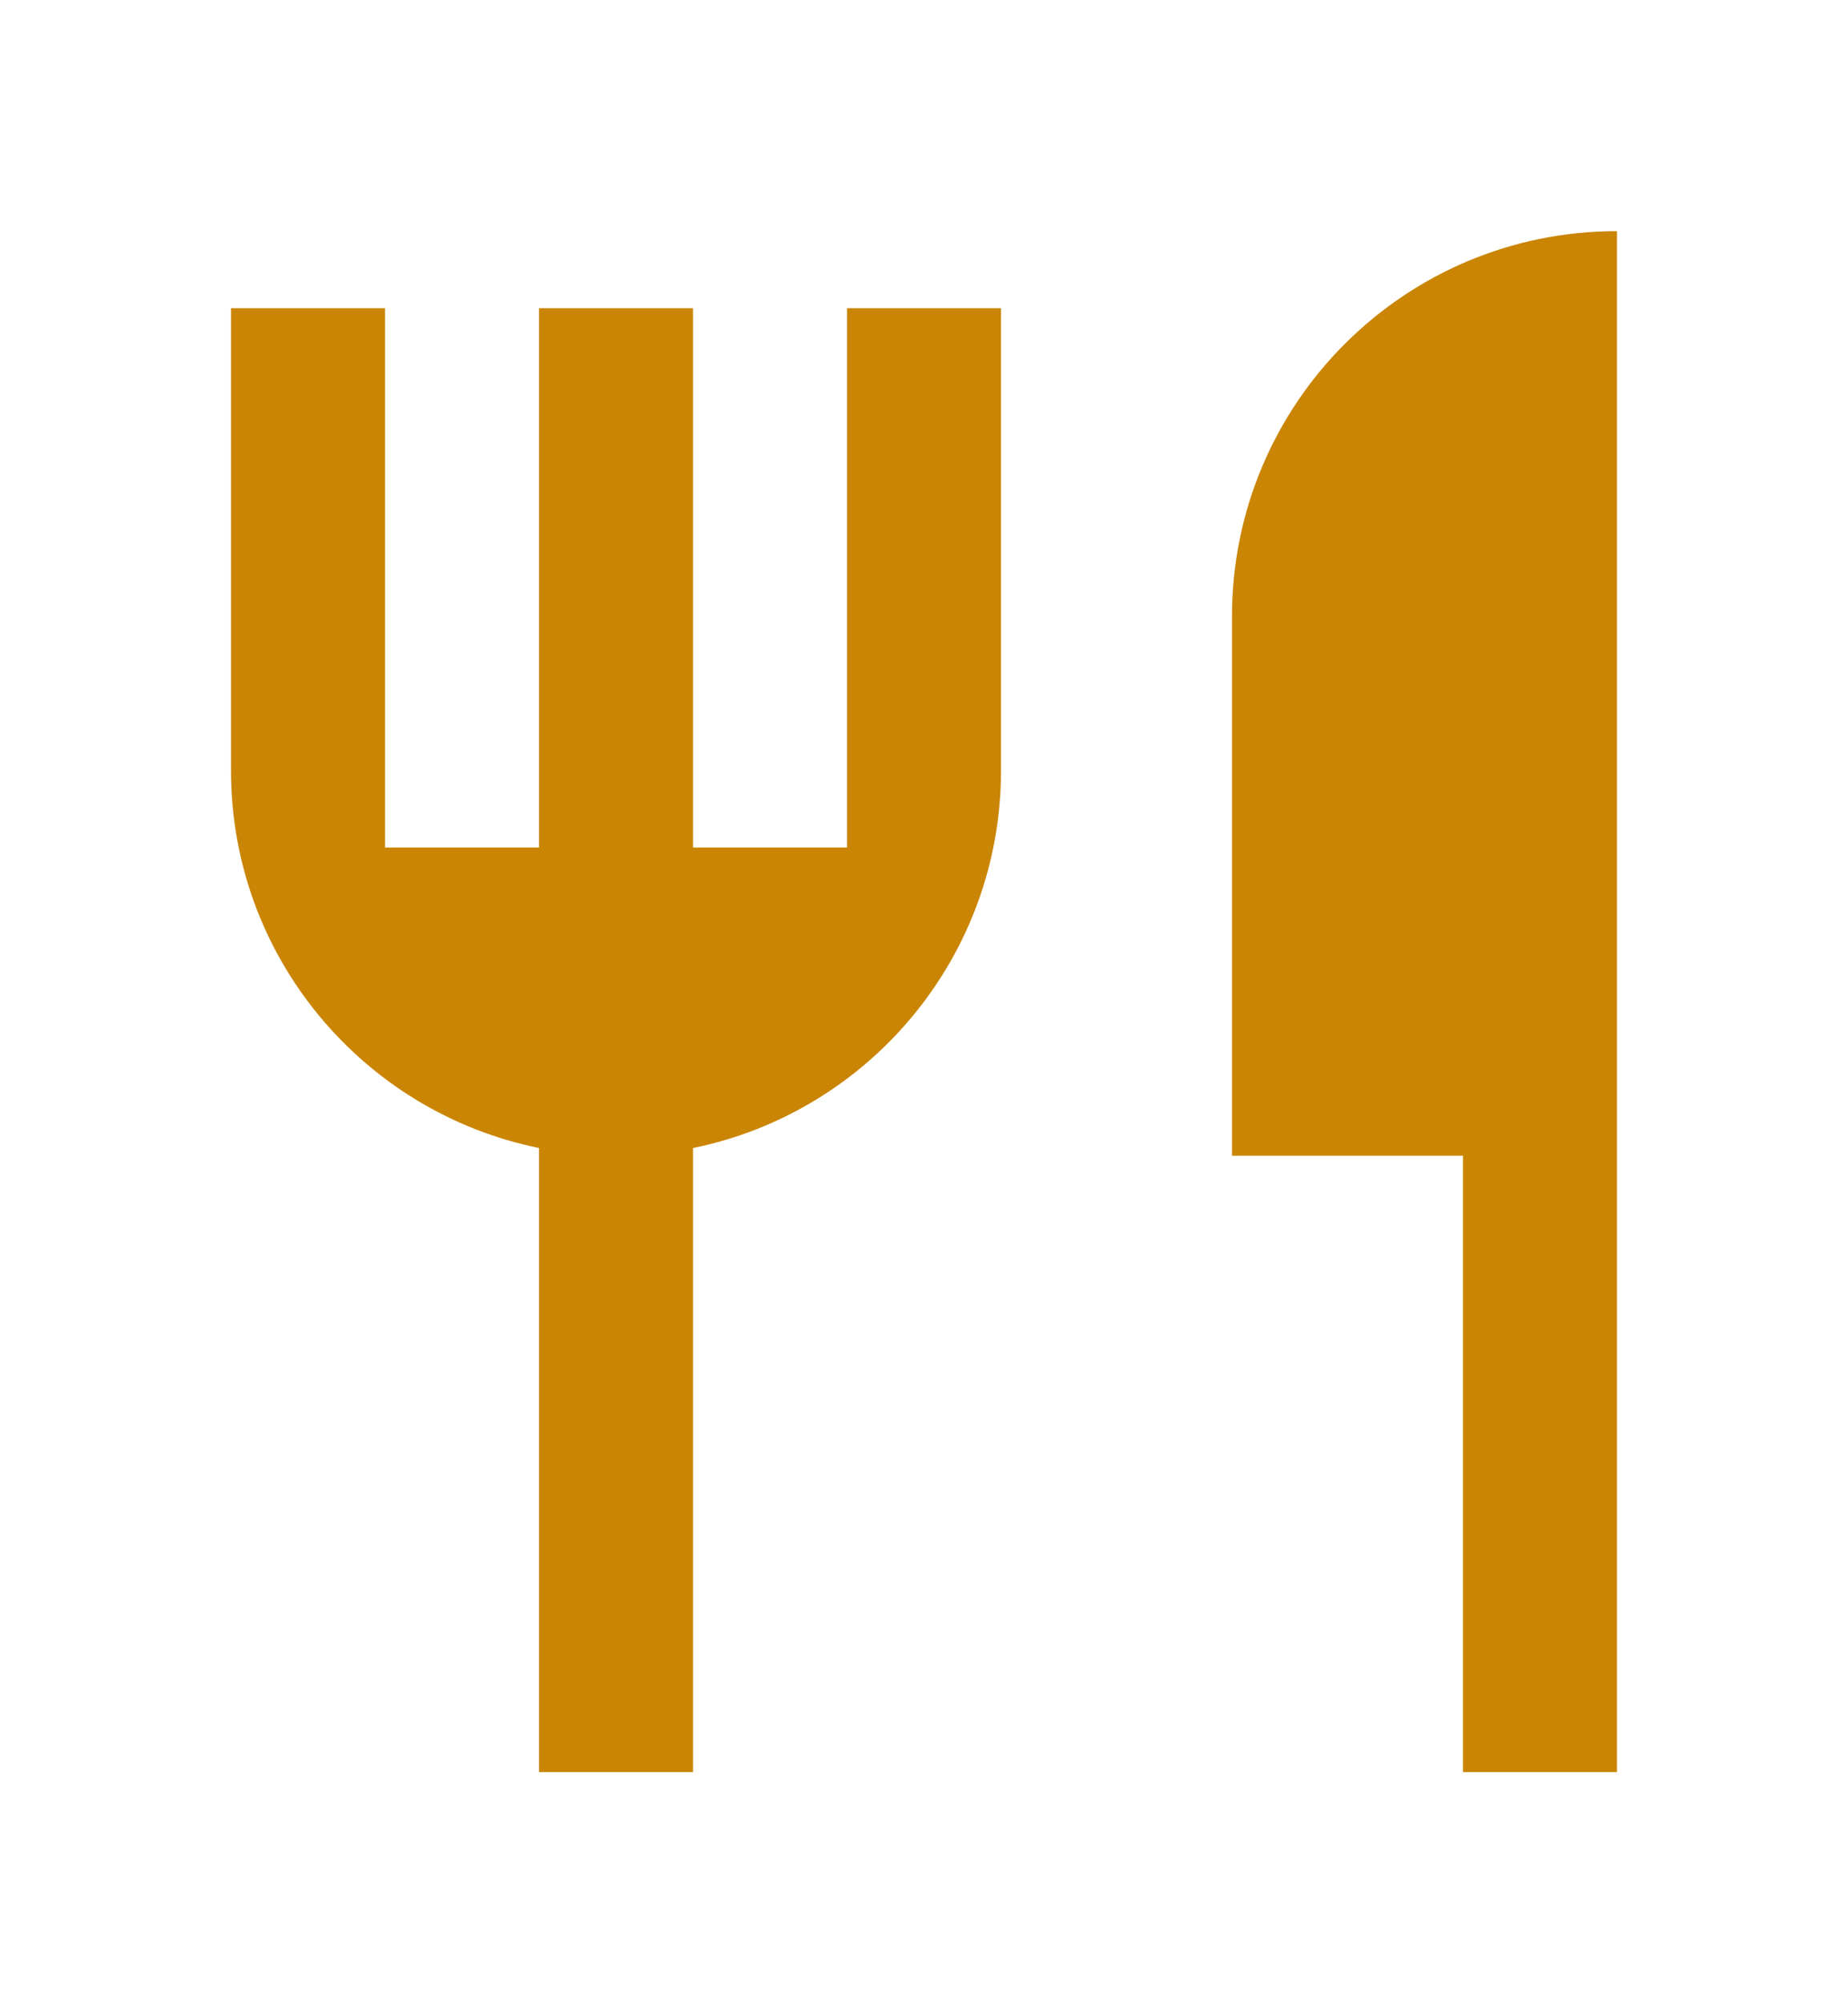
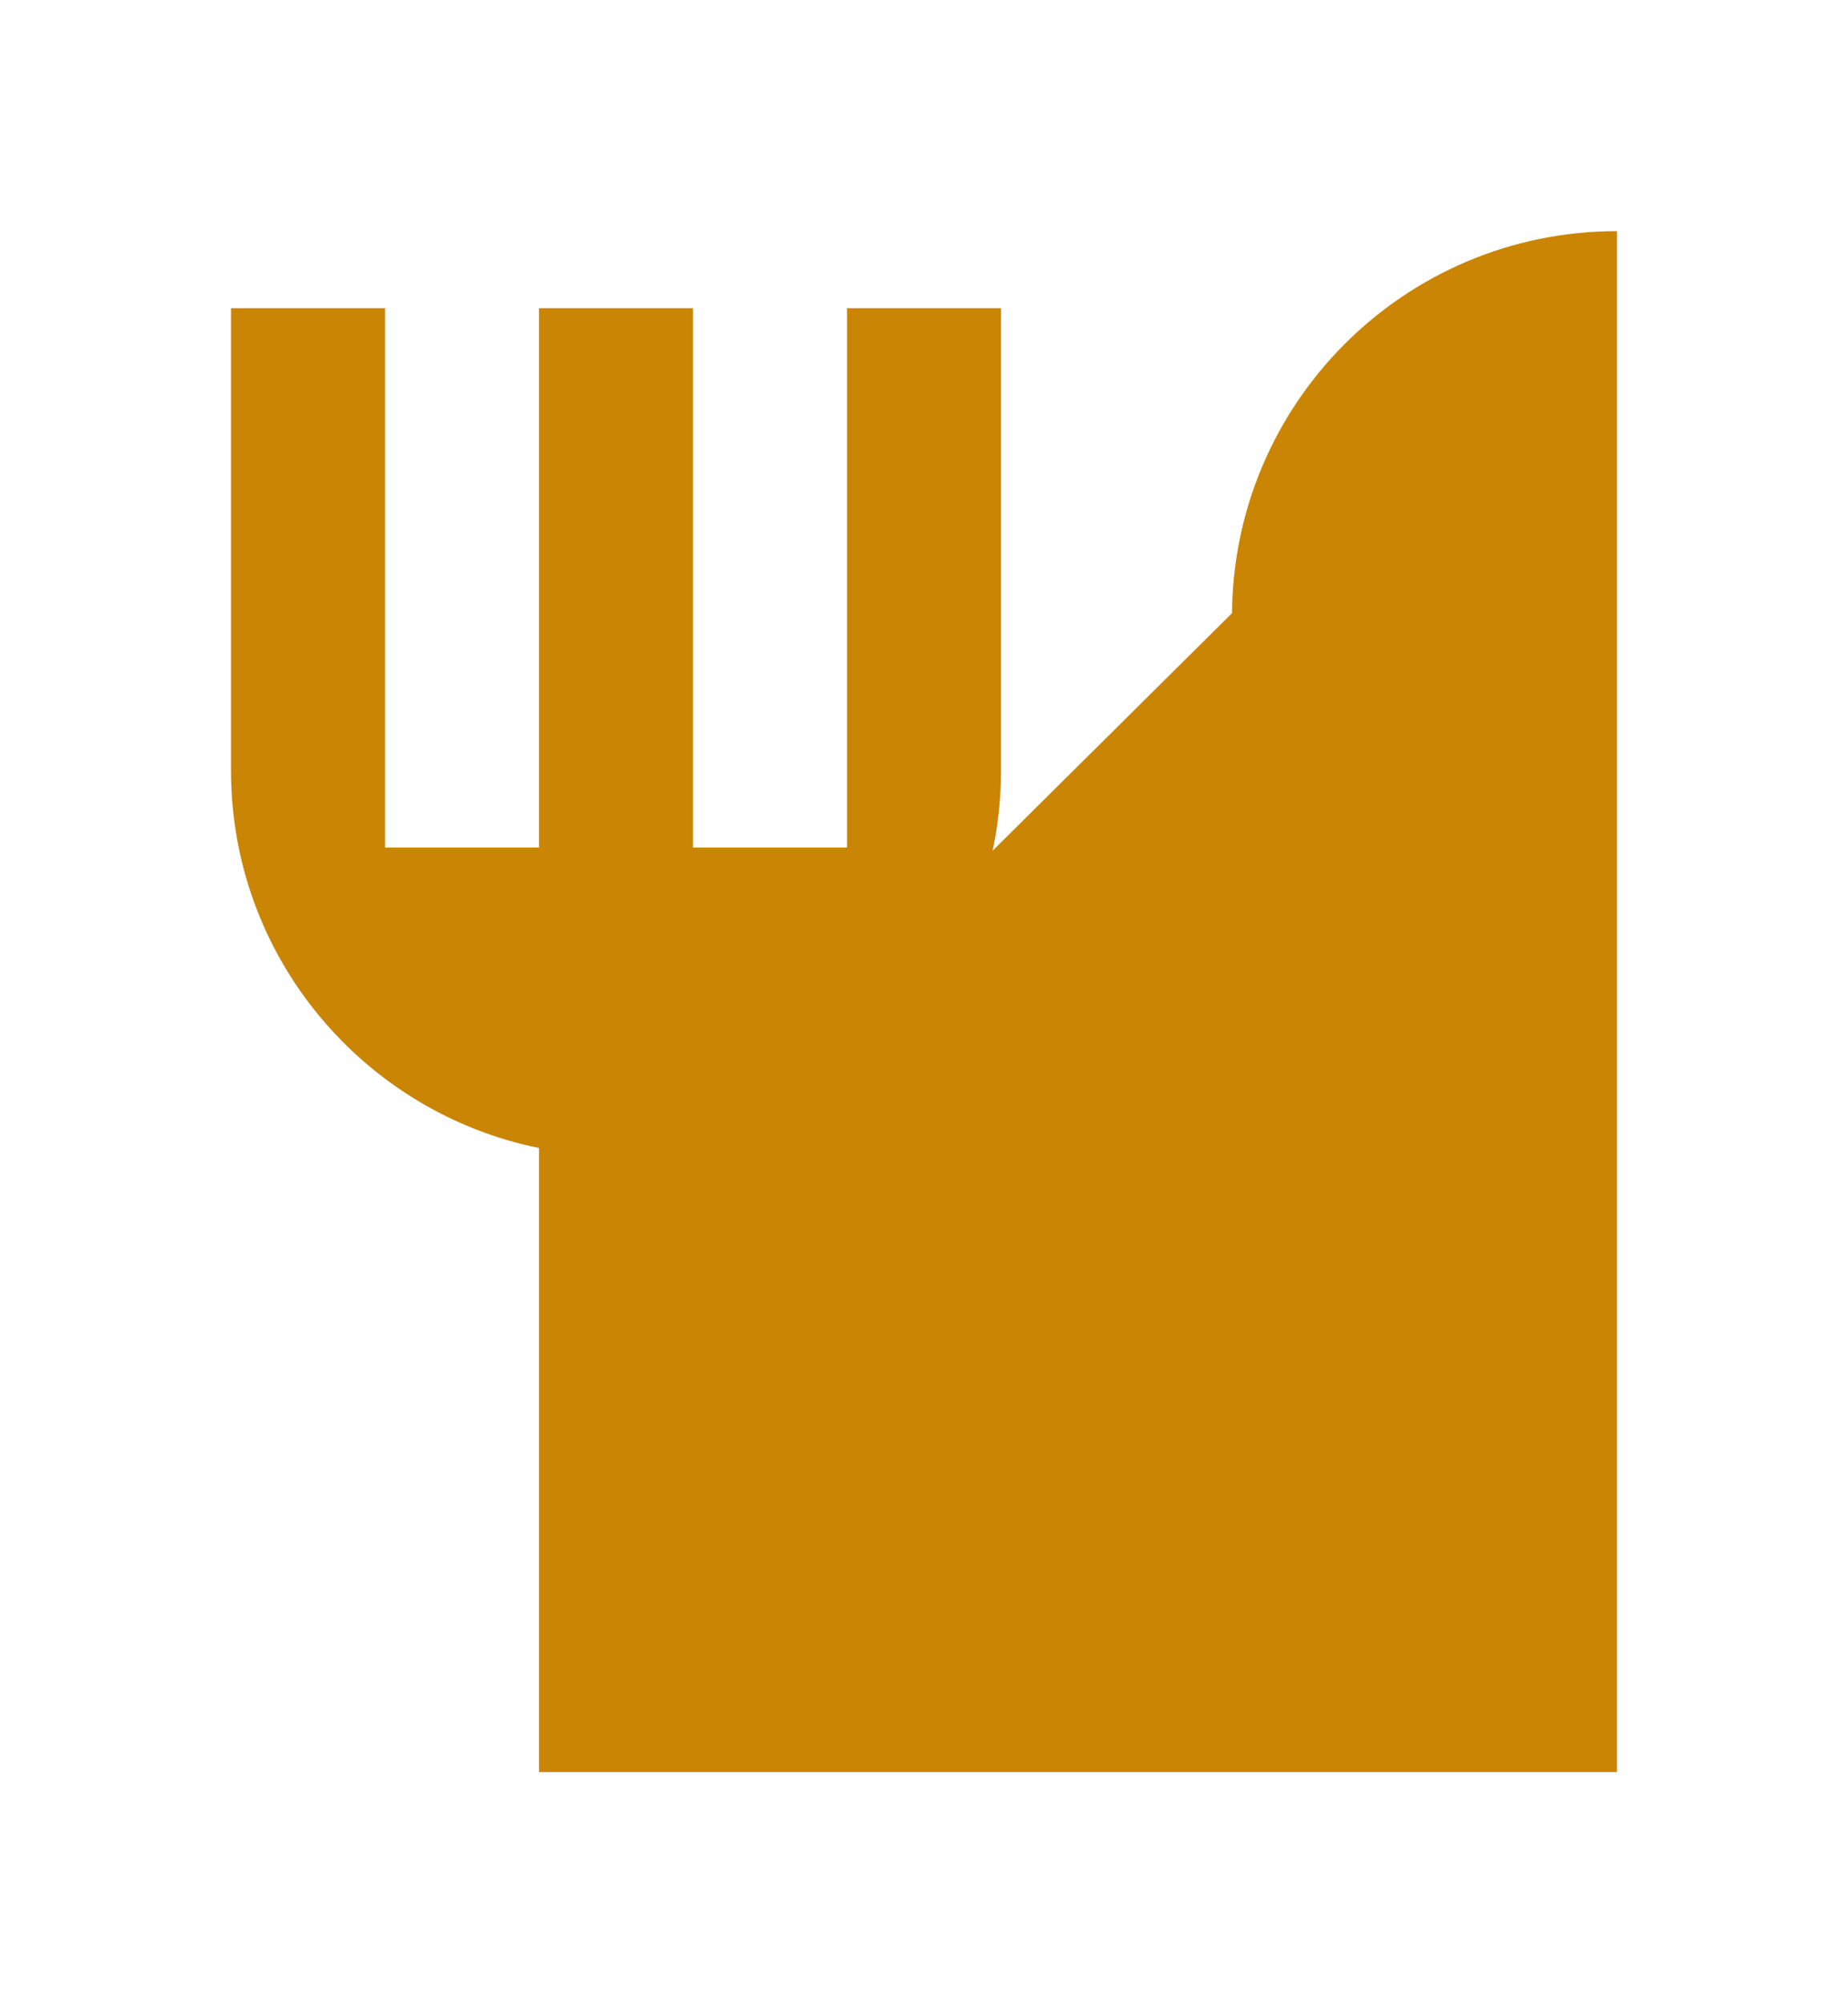
<svg xmlns="http://www.w3.org/2000/svg" width="12" height="13" viewBox="0 0 12 13" fill="none">
-   <path d="M10.5 1.5V11.5H9.5V7.5H8V4C8 2.619 9.119 1.5 10.5 1.5ZM4.5 7.45V11.5H3.5V7.45C2.359 7.218 1.5 6.21 1.5 5V2H2.5V5.5H3.5V2H4.5V5.5H5.5V2H6.5V5C6.5 6.21 5.641 7.218 4.5 7.45Z" fill="#CA8504" />
+   <path d="M10.5 1.5V11.5H9.5V7.5H8V4C8 2.619 9.119 1.5 10.5 1.5ZV11.5H3.5V7.45C2.359 7.218 1.5 6.21 1.5 5V2H2.5V5.5H3.5V2H4.5V5.5H5.5V2H6.5V5C6.5 6.21 5.641 7.218 4.5 7.45Z" fill="#CA8504" />
</svg>